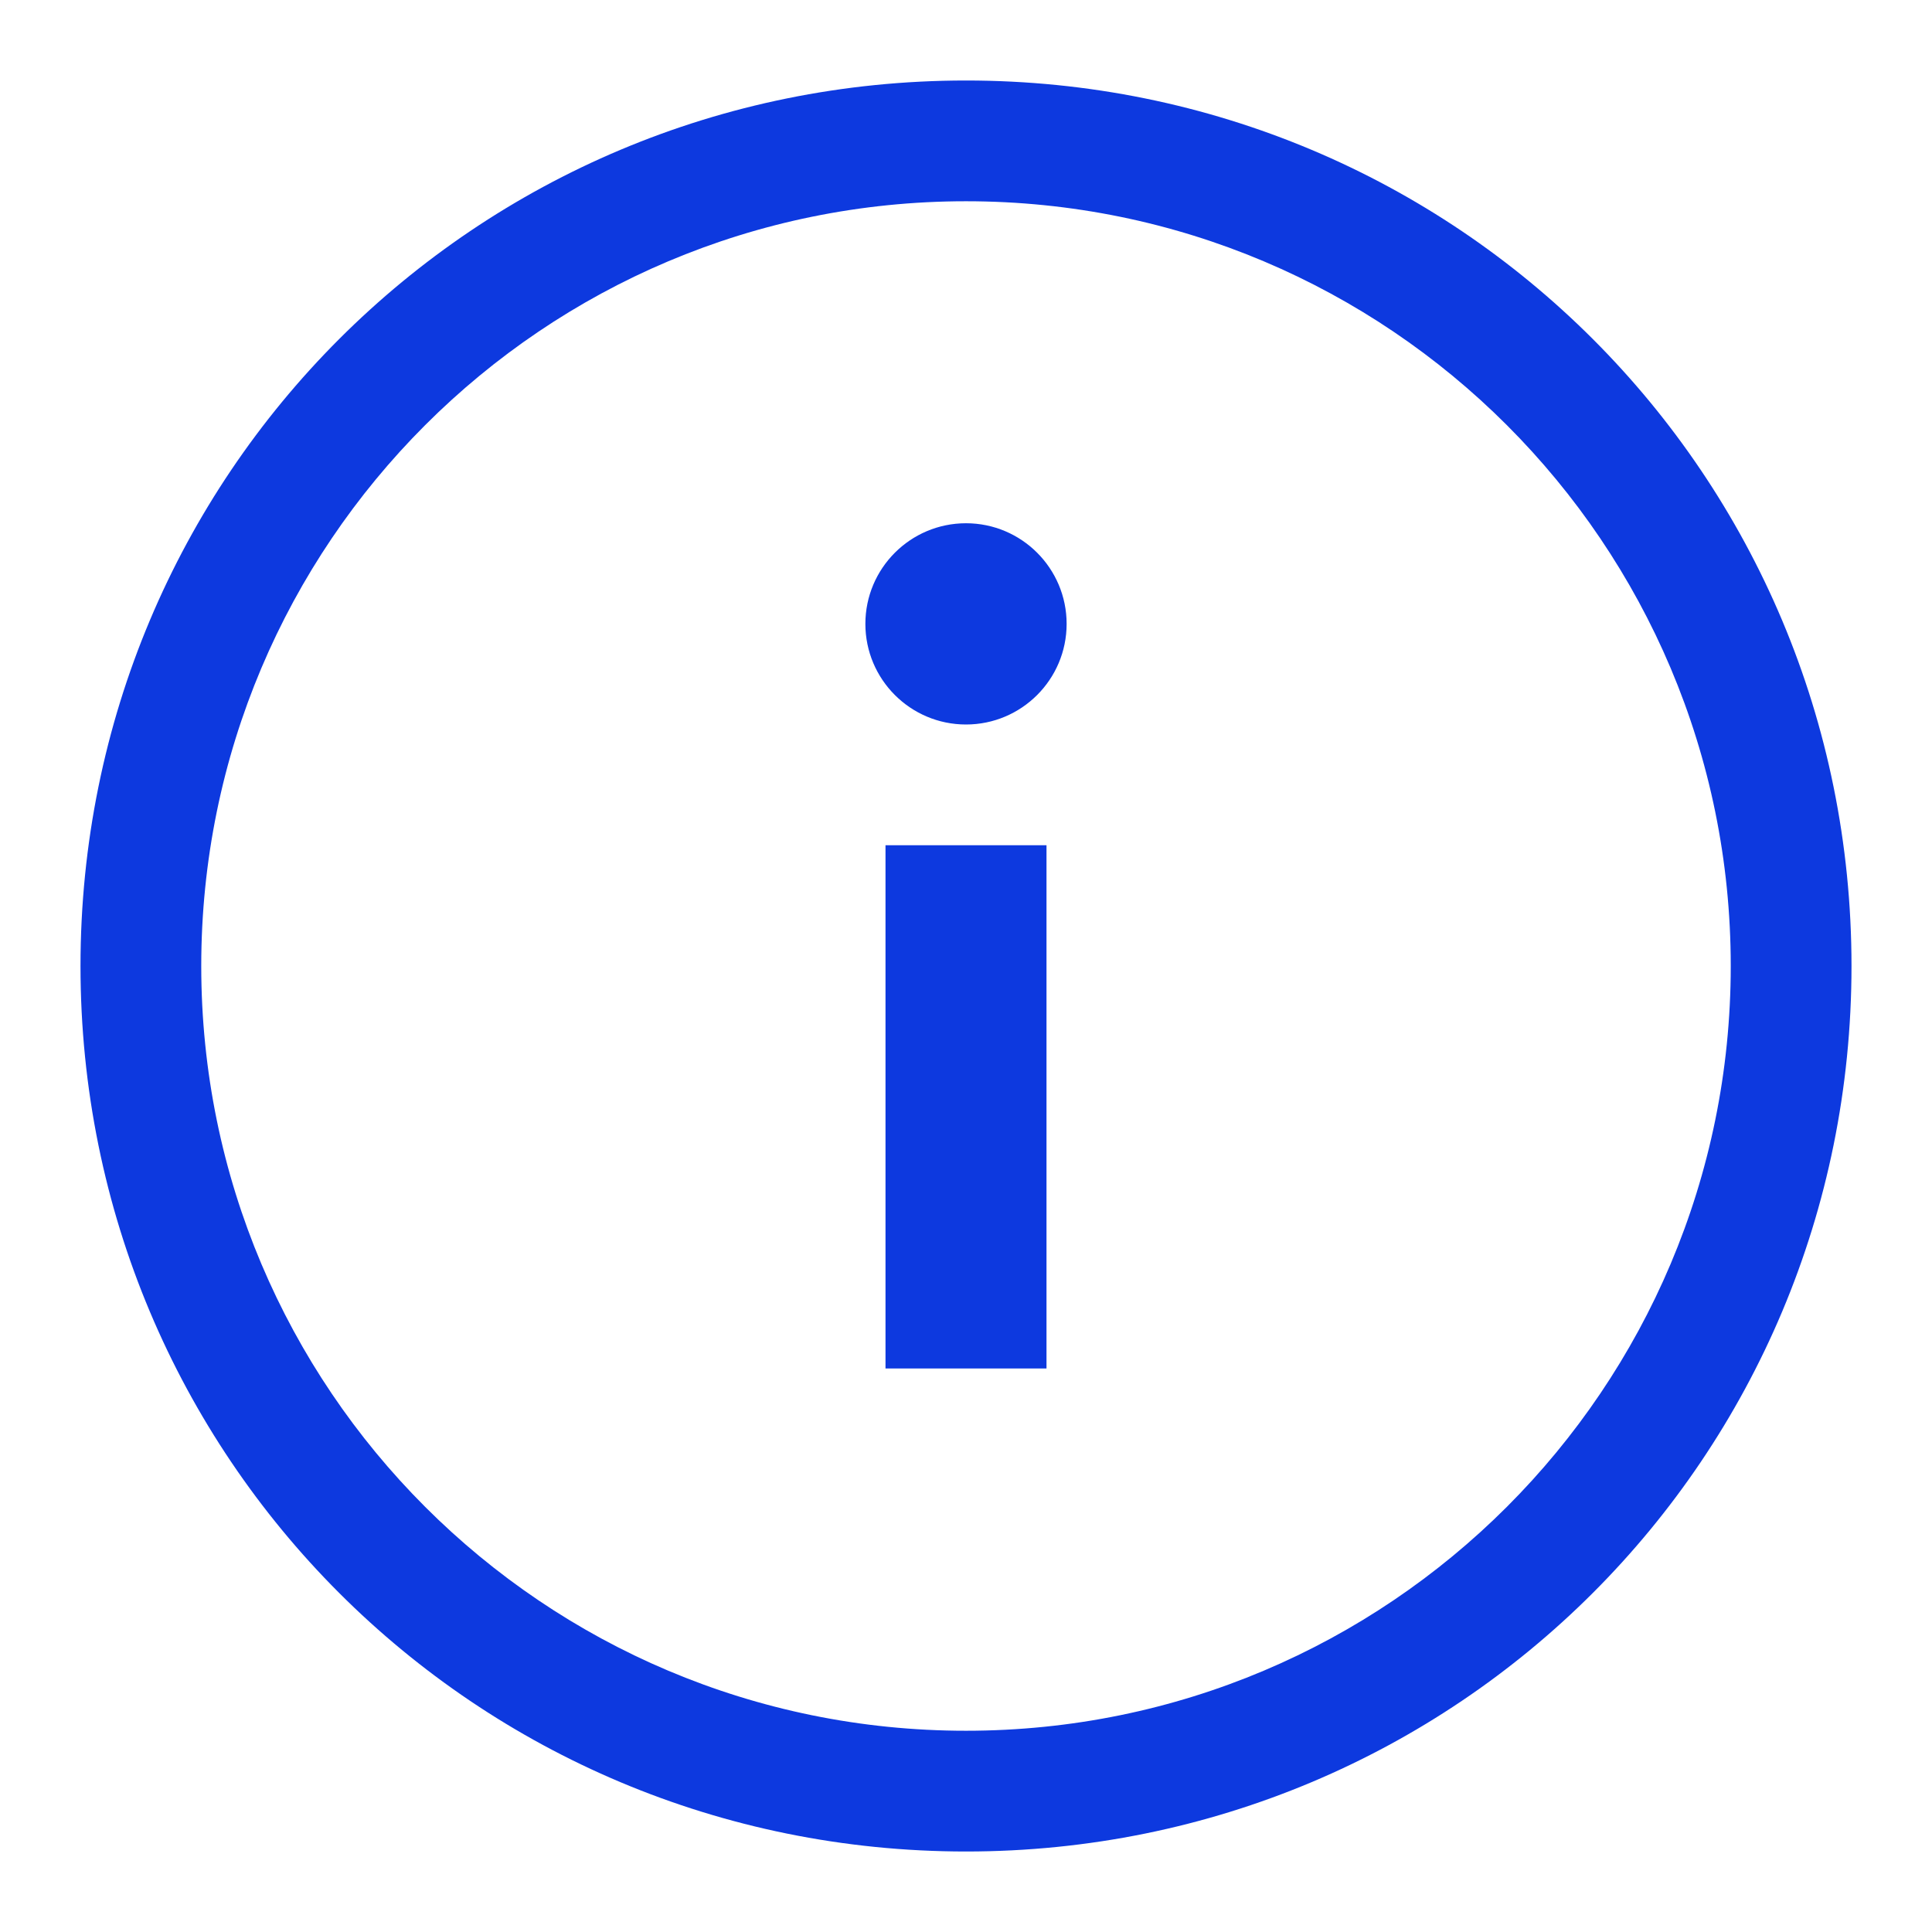
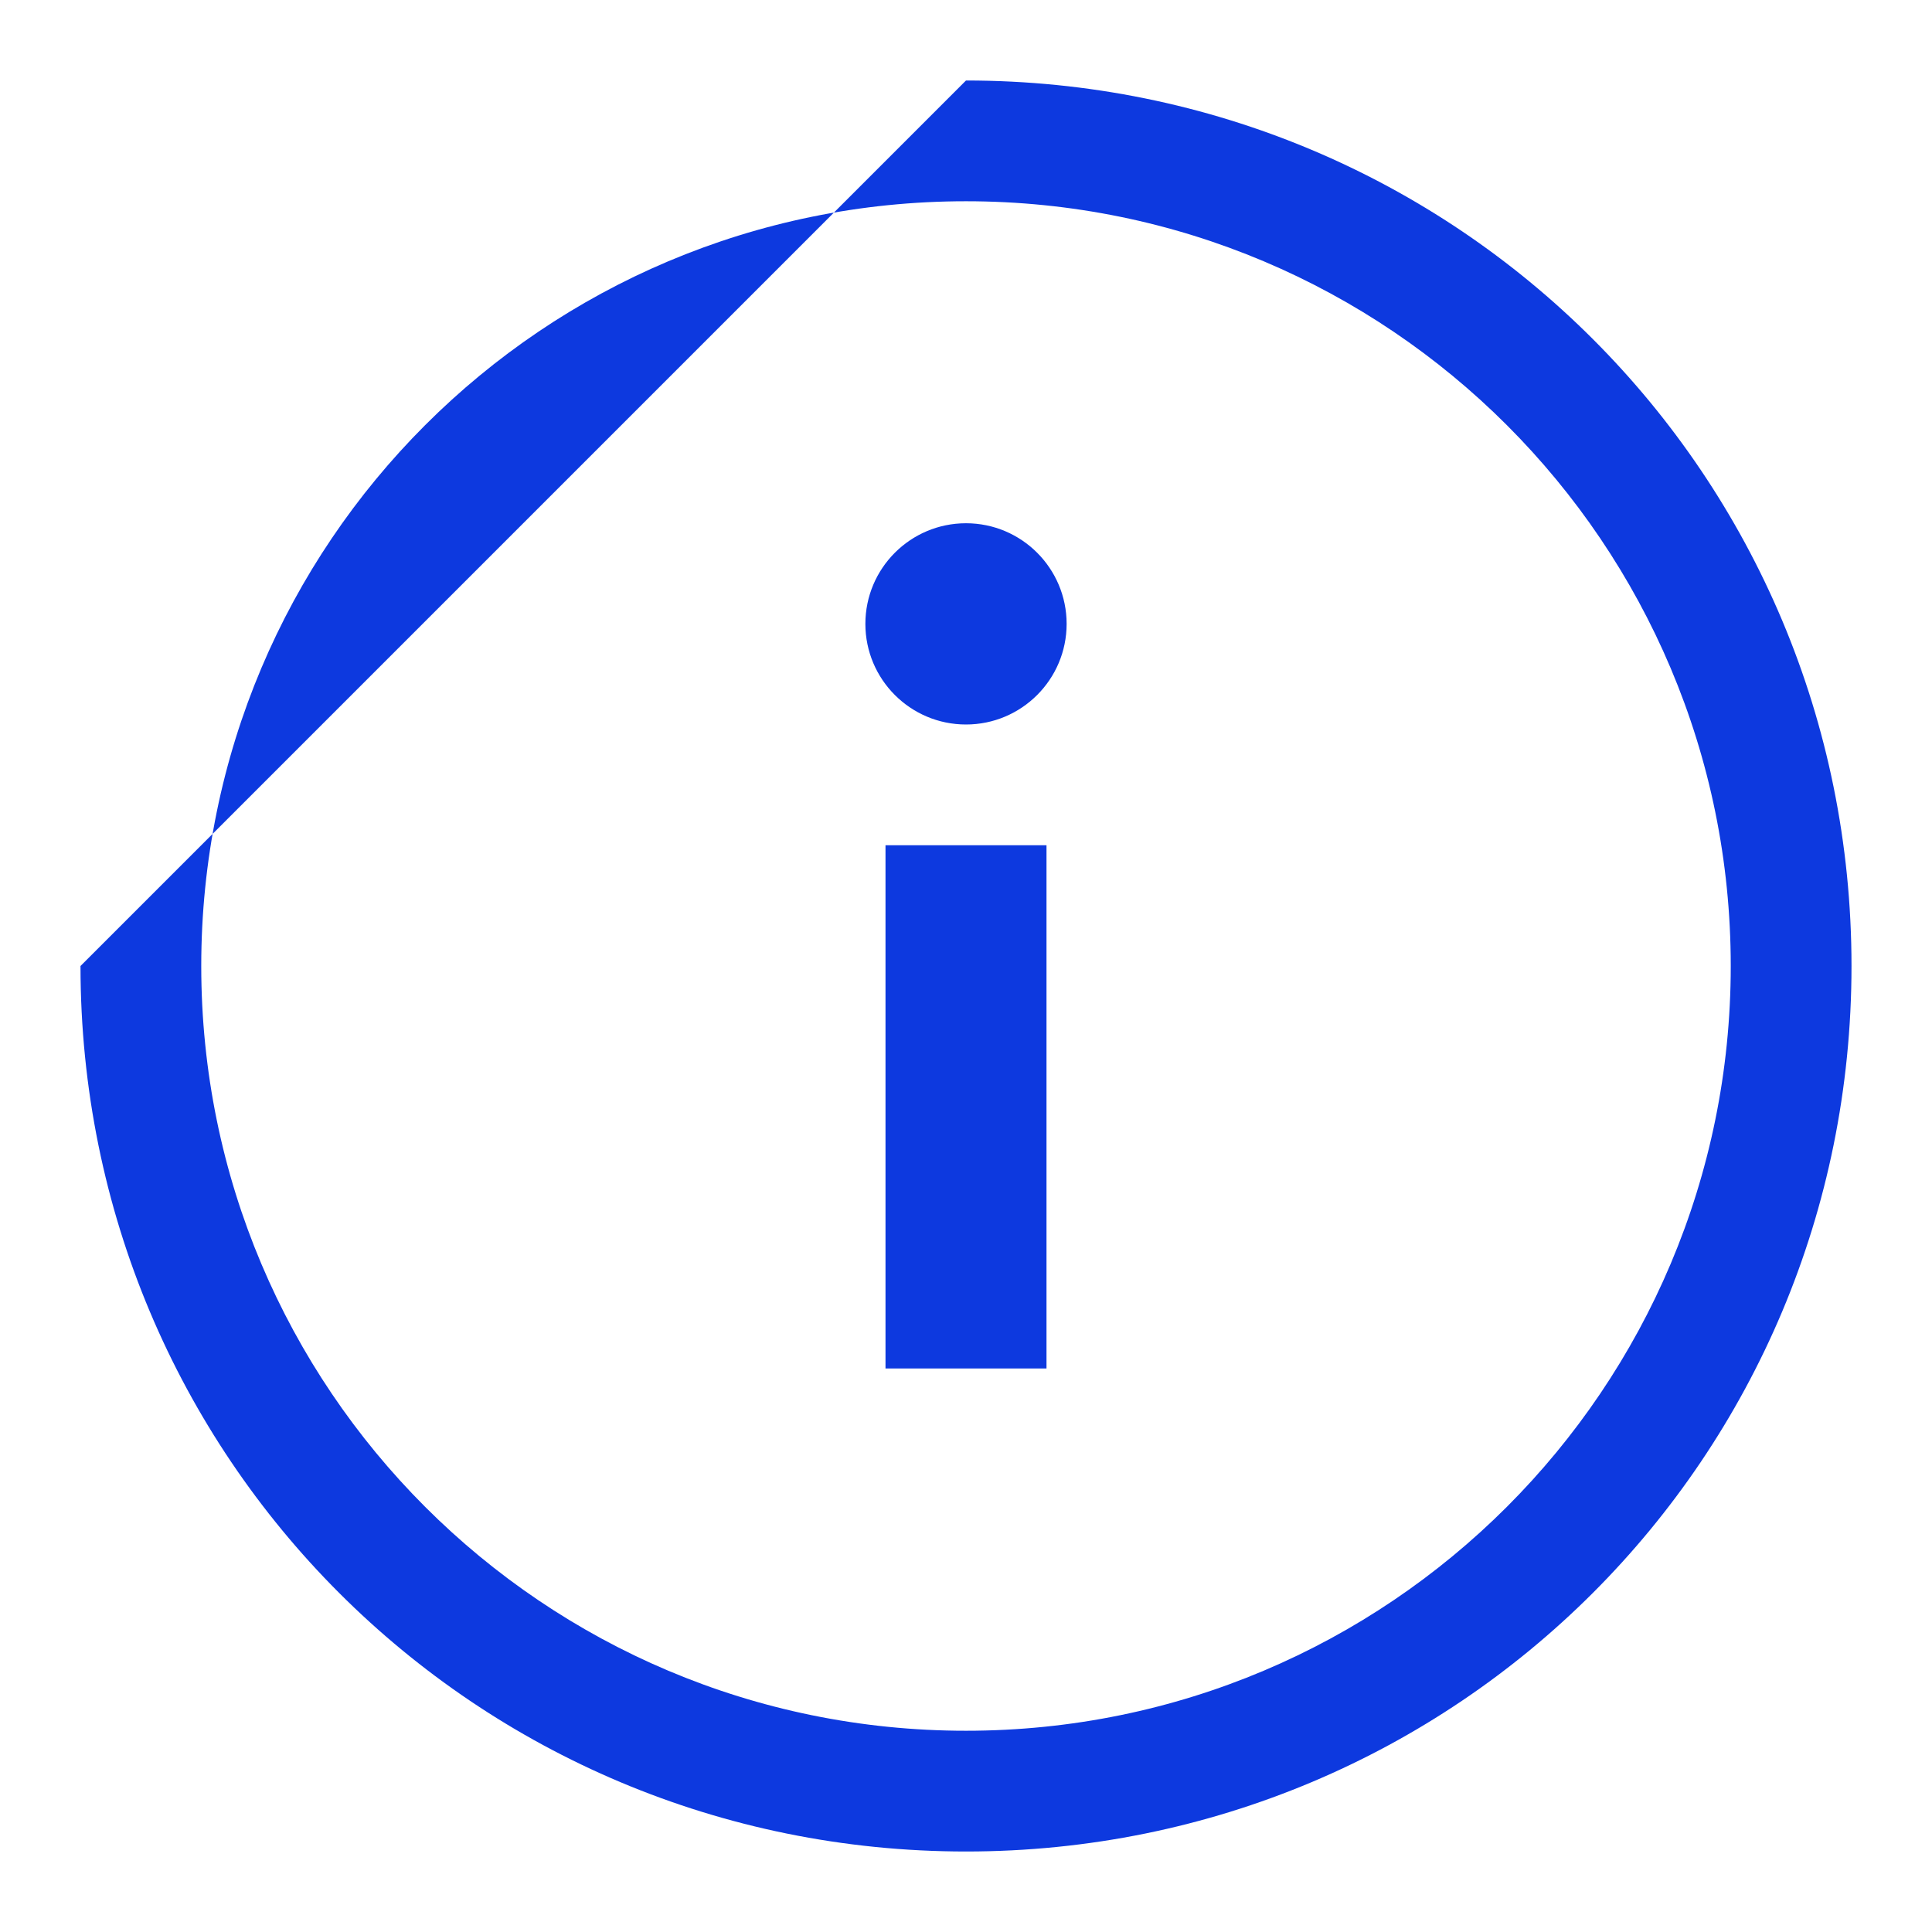
<svg xmlns="http://www.w3.org/2000/svg" width="16px" height="16px" viewBox="0 0 24 24" version="1.1">
  <title>01_24px/icon/alert/information/default</title>
  <g id="icon/alert/information/default" stroke="none" stroke-width="1" fill="none" fill-rule="evenodd">
-     <path d="M12,1 C18.1,1 23,5.9 23,12 C23,18.1 18.1,23 12,23 C5.9,23 1,18.1 1,12 C1,5.9 5.9,1 12,1 Z M12,2.5 C6.75,2.5 2.5,6.75 2.5,12 C2.5,17.25 6.75,21.5 12,21.5 C17.25,21.5 21.5,17.25 21.5,12 C21.5,6.75 17.25,2.5 12,2.5 Z M13,10.5 L13,17 L11,17 L11,10.5 L13,10.5 Z M12,6.5 C12.69,6.5 13.25,7.06 13.25,7.75 C13.25,8.44 12.69,9 12,9 C11.31,9 10.75,8.44 10.75,7.75 C10.75,7.06 11.31,6.5 12,6.5 Z" id="Shape" fill="#0D39DF" />
+     <path d="M12,1 C18.1,1 23,5.9 23,12 C23,18.1 18.1,23 12,23 C5.9,23 1,18.1 1,12 Z M12,2.5 C6.75,2.5 2.5,6.75 2.5,12 C2.5,17.25 6.75,21.5 12,21.5 C17.25,21.5 21.5,17.25 21.5,12 C21.5,6.75 17.25,2.5 12,2.5 Z M13,10.5 L13,17 L11,17 L11,10.5 L13,10.5 Z M12,6.5 C12.69,6.5 13.25,7.06 13.25,7.75 C13.25,8.44 12.69,9 12,9 C11.31,9 10.75,8.44 10.75,7.75 C10.75,7.06 11.31,6.5 12,6.5 Z" id="Shape" fill="#0D39DF" />
  </g>
</svg>